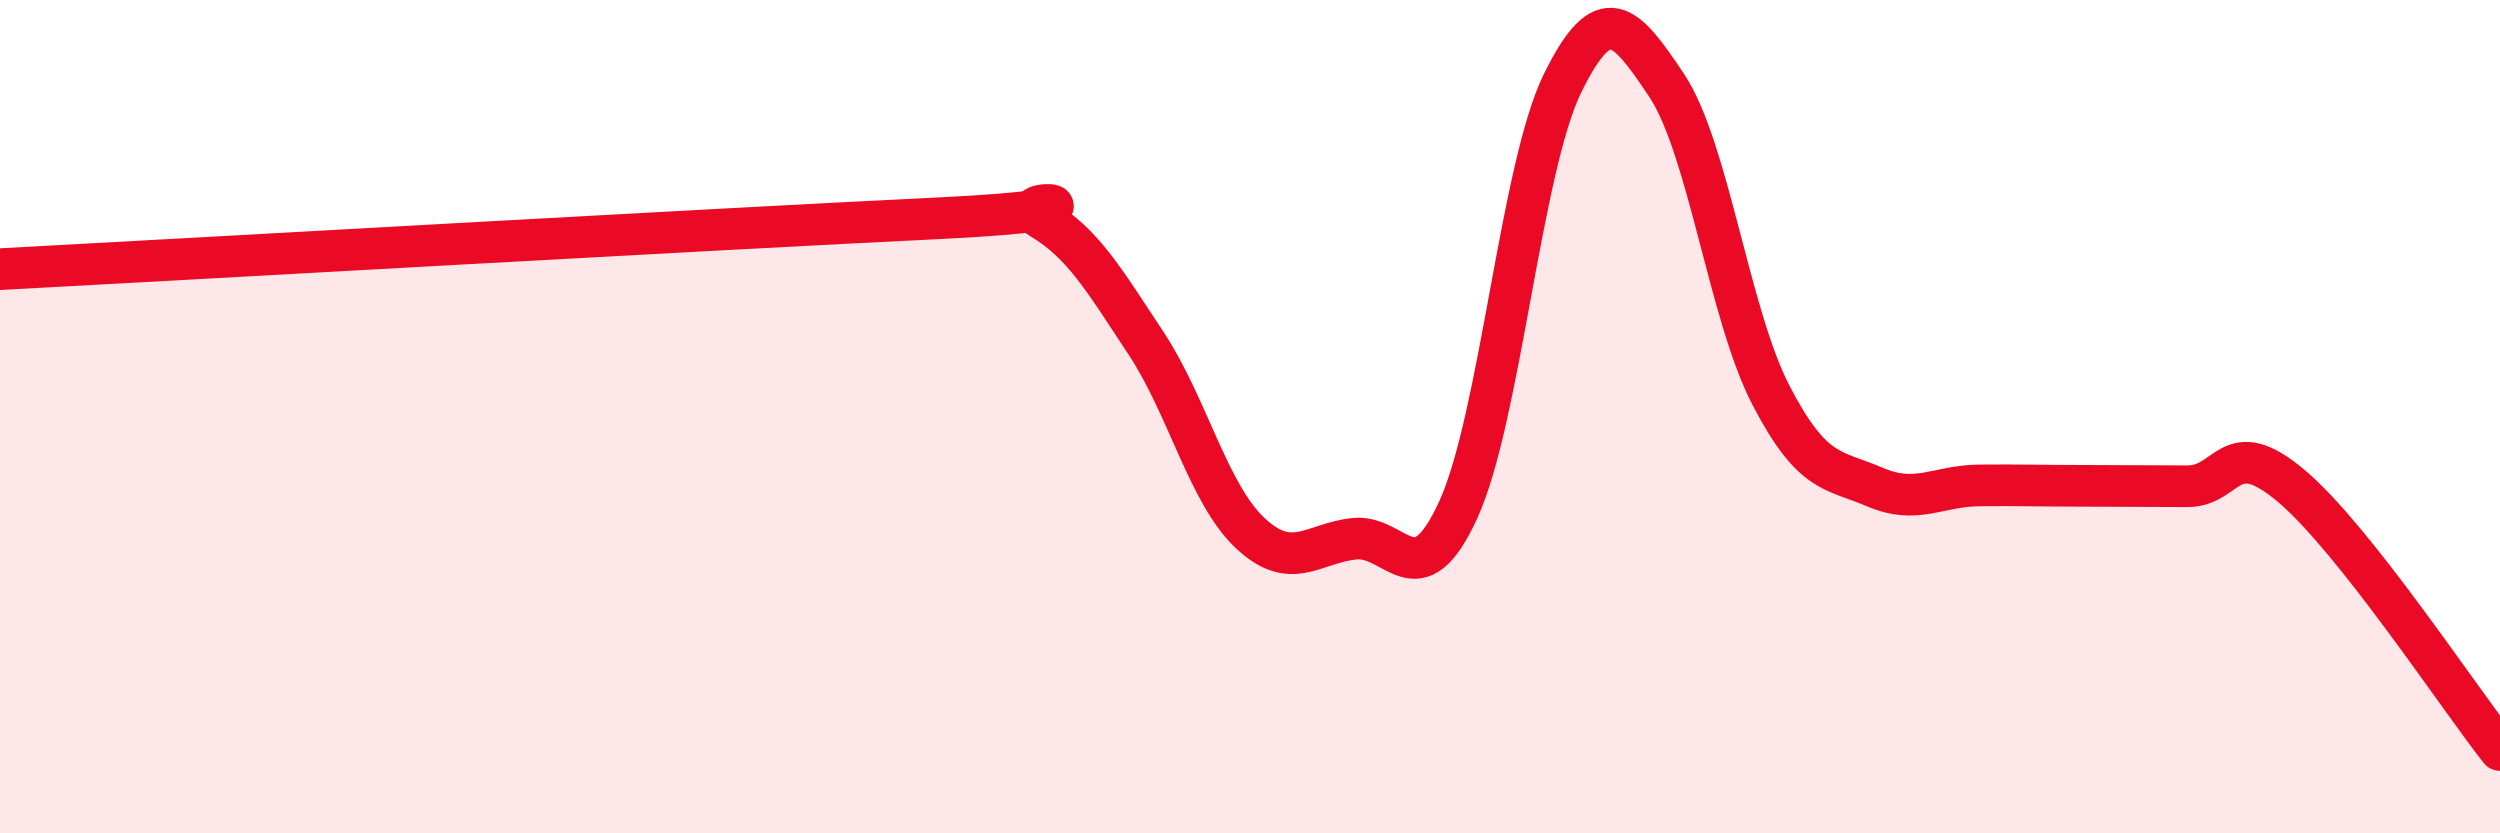
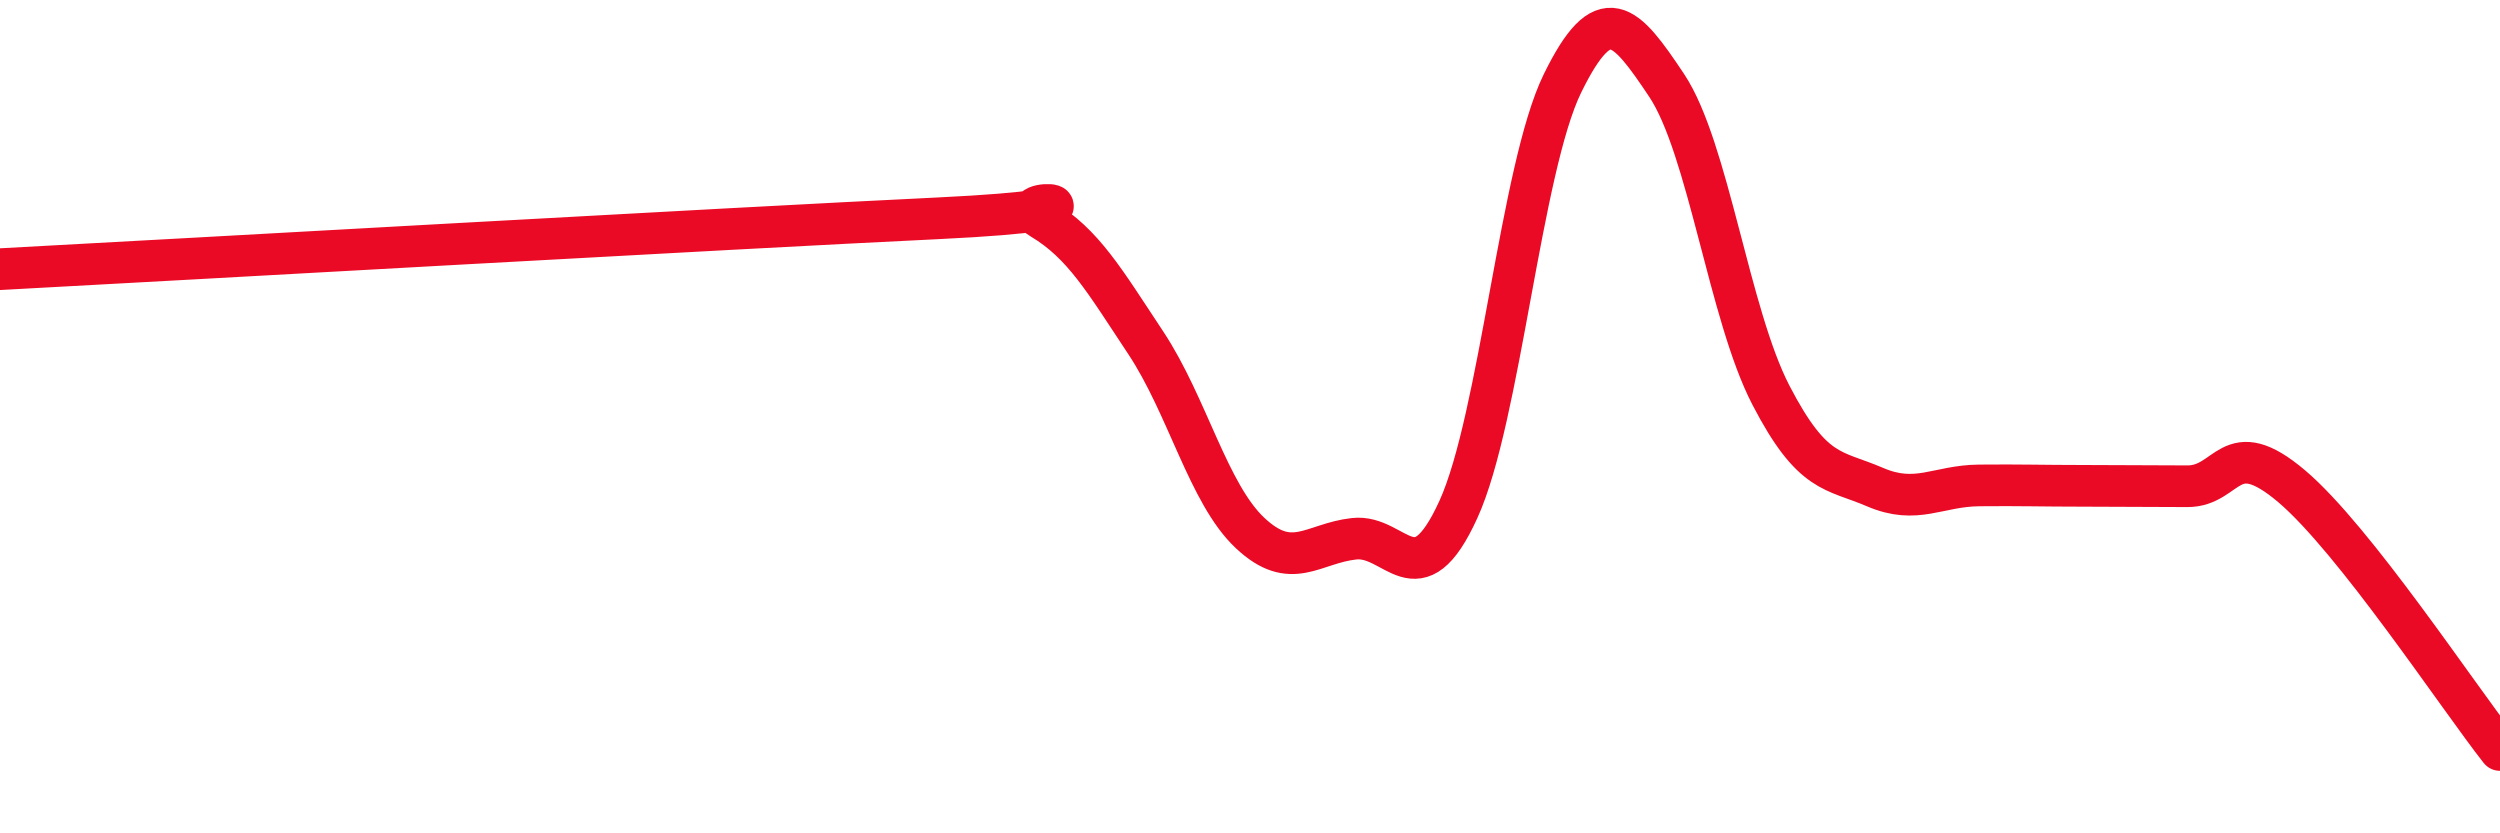
<svg xmlns="http://www.w3.org/2000/svg" width="60" height="20" viewBox="0 0 60 20">
-   <path d="M 0,6.46 C 4.5,6.22 17.5,5.48 22.5,5.24 C 27.5,5 24,4.65 25,5.25 C 26,5.85 26.5,6.72 27.5,8.23 C 28.5,9.74 29,11.85 30,12.79 C 31,13.73 31.5,13.04 32.5,12.93 C 33.5,12.82 34,14.42 35,12.23 C 36,10.04 36.5,4.04 37.5,2 C 38.5,-0.04 39,0.55 40,2.05 C 41,3.55 41.5,7.55 42.5,9.48 C 43.5,11.41 44,11.26 45,11.69 C 46,12.12 46.5,11.66 47.5,11.65 C 48.5,11.64 49,11.66 50,11.66 C 51,11.66 51.5,11.67 52.5,11.67 C 53.5,11.67 53.5,10.4 55,11.67 C 56.5,12.94 59,16.73 60,18L60 20L0 20Z" fill="#EB0A25" opacity="0.1" stroke-linecap="round" stroke-linejoin="round" />
  <path d="M 0,6.46 C 4.5,6.22 17.5,5.48 22.5,5.24 C 27.5,5 24,4.65 25,5.25 C 26,5.85 26.5,6.72 27.5,8.23 C 28.5,9.74 29,11.85 30,12.79 C 31,13.73 31.5,13.04 32.5,12.93 C 33.5,12.82 34,14.42 35,12.23 C 36,10.04 36.5,4.04 37.5,2 C 38.5,-0.04 39,0.55 40,2.05 C 41,3.55 41.5,7.55 42.5,9.48 C 43.5,11.41 44,11.26 45,11.69 C 46,12.12 46.5,11.66 47.5,11.65 C 48.5,11.64 49,11.66 50,11.66 C 51,11.66 51.5,11.67 52.5,11.67 C 53.5,11.67 53.5,10.4 55,11.67 C 56.5,12.94 59,16.73 60,18" stroke="#EB0A25" stroke-width="1" fill="none" stroke-linecap="round" stroke-linejoin="round" />
</svg>